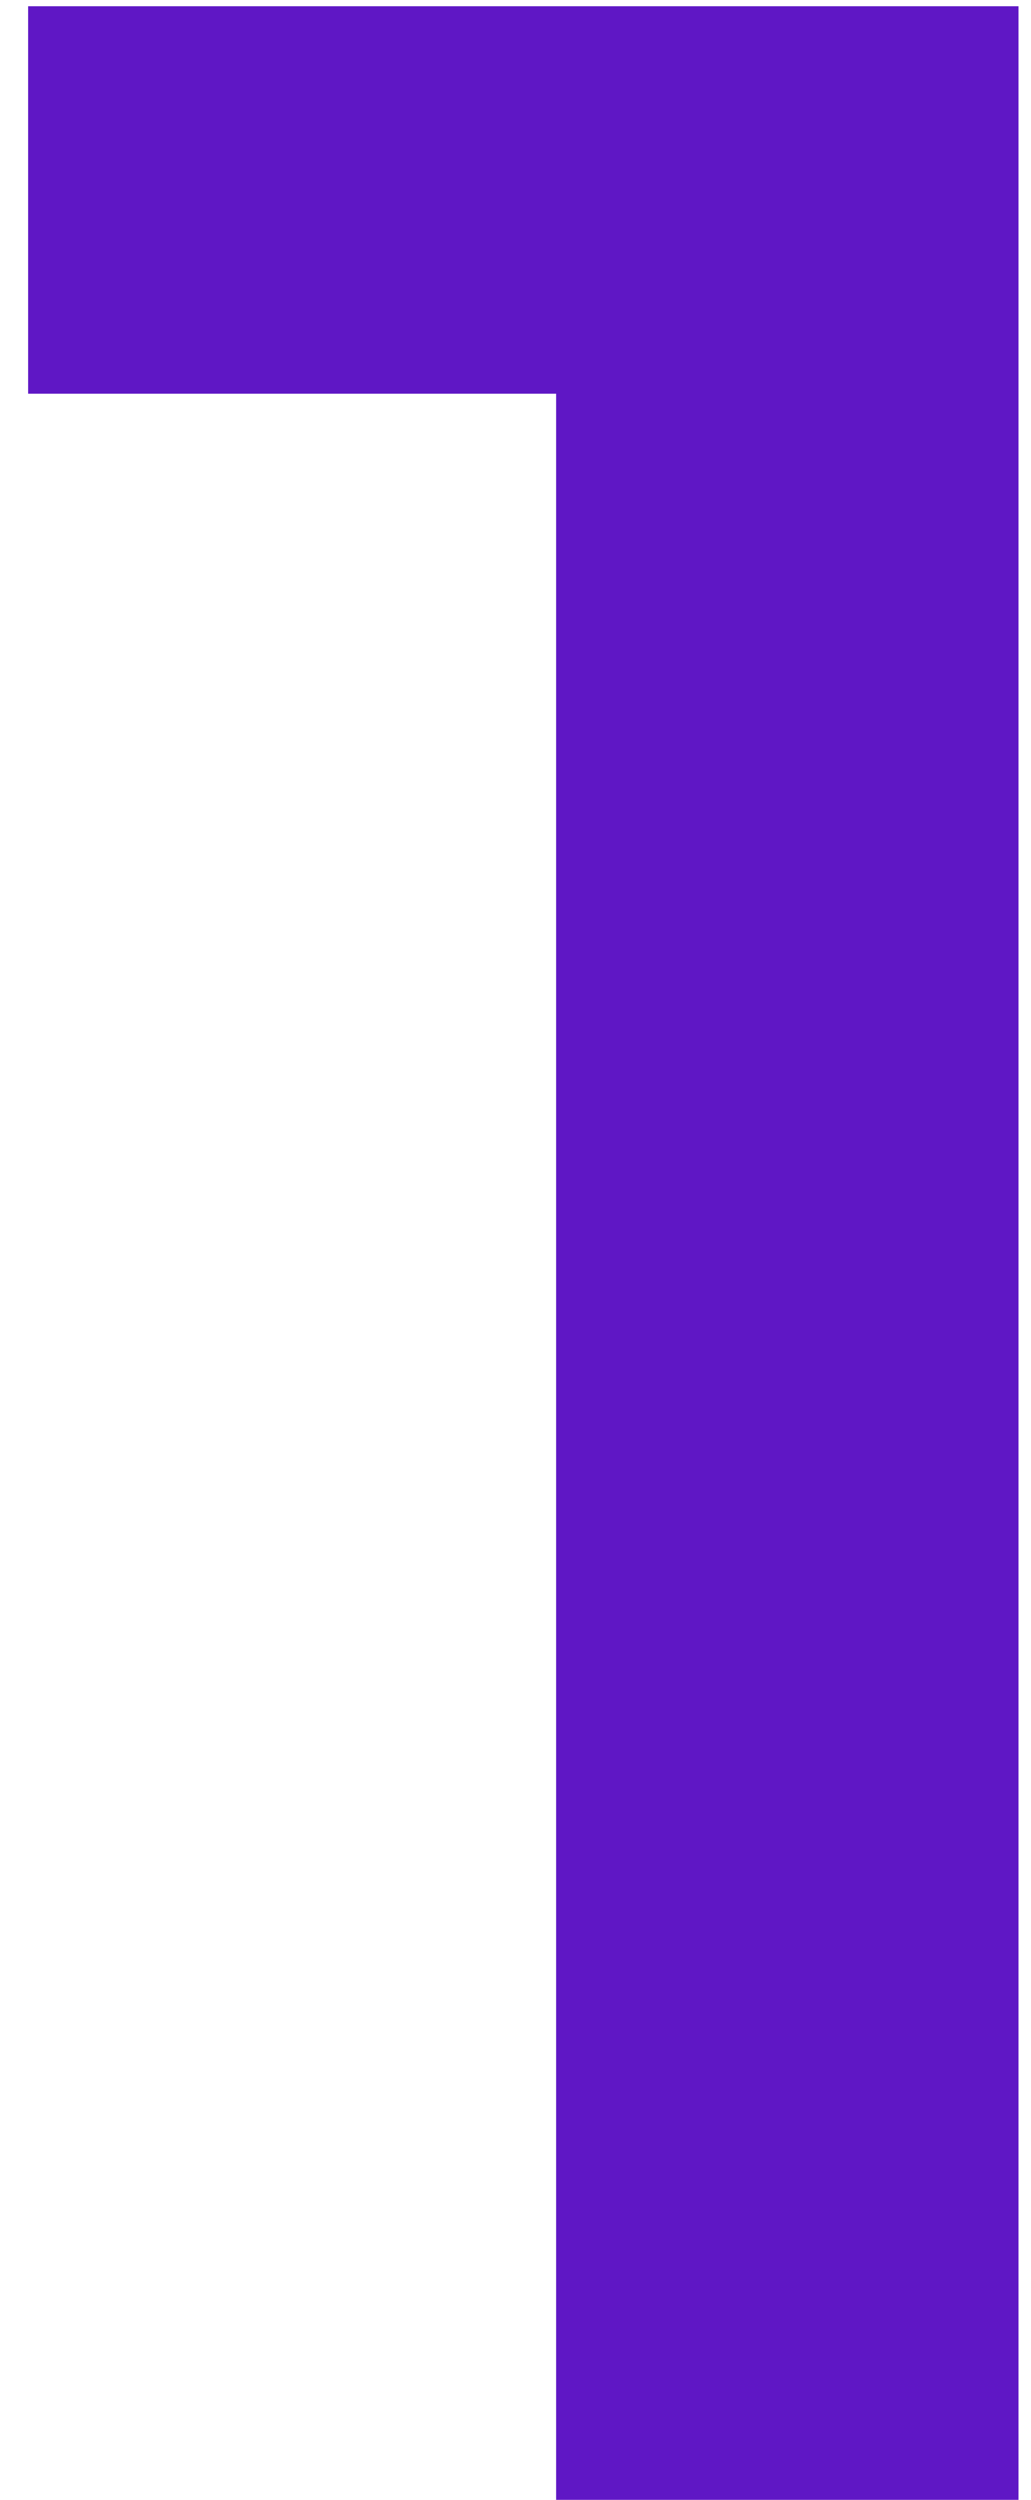
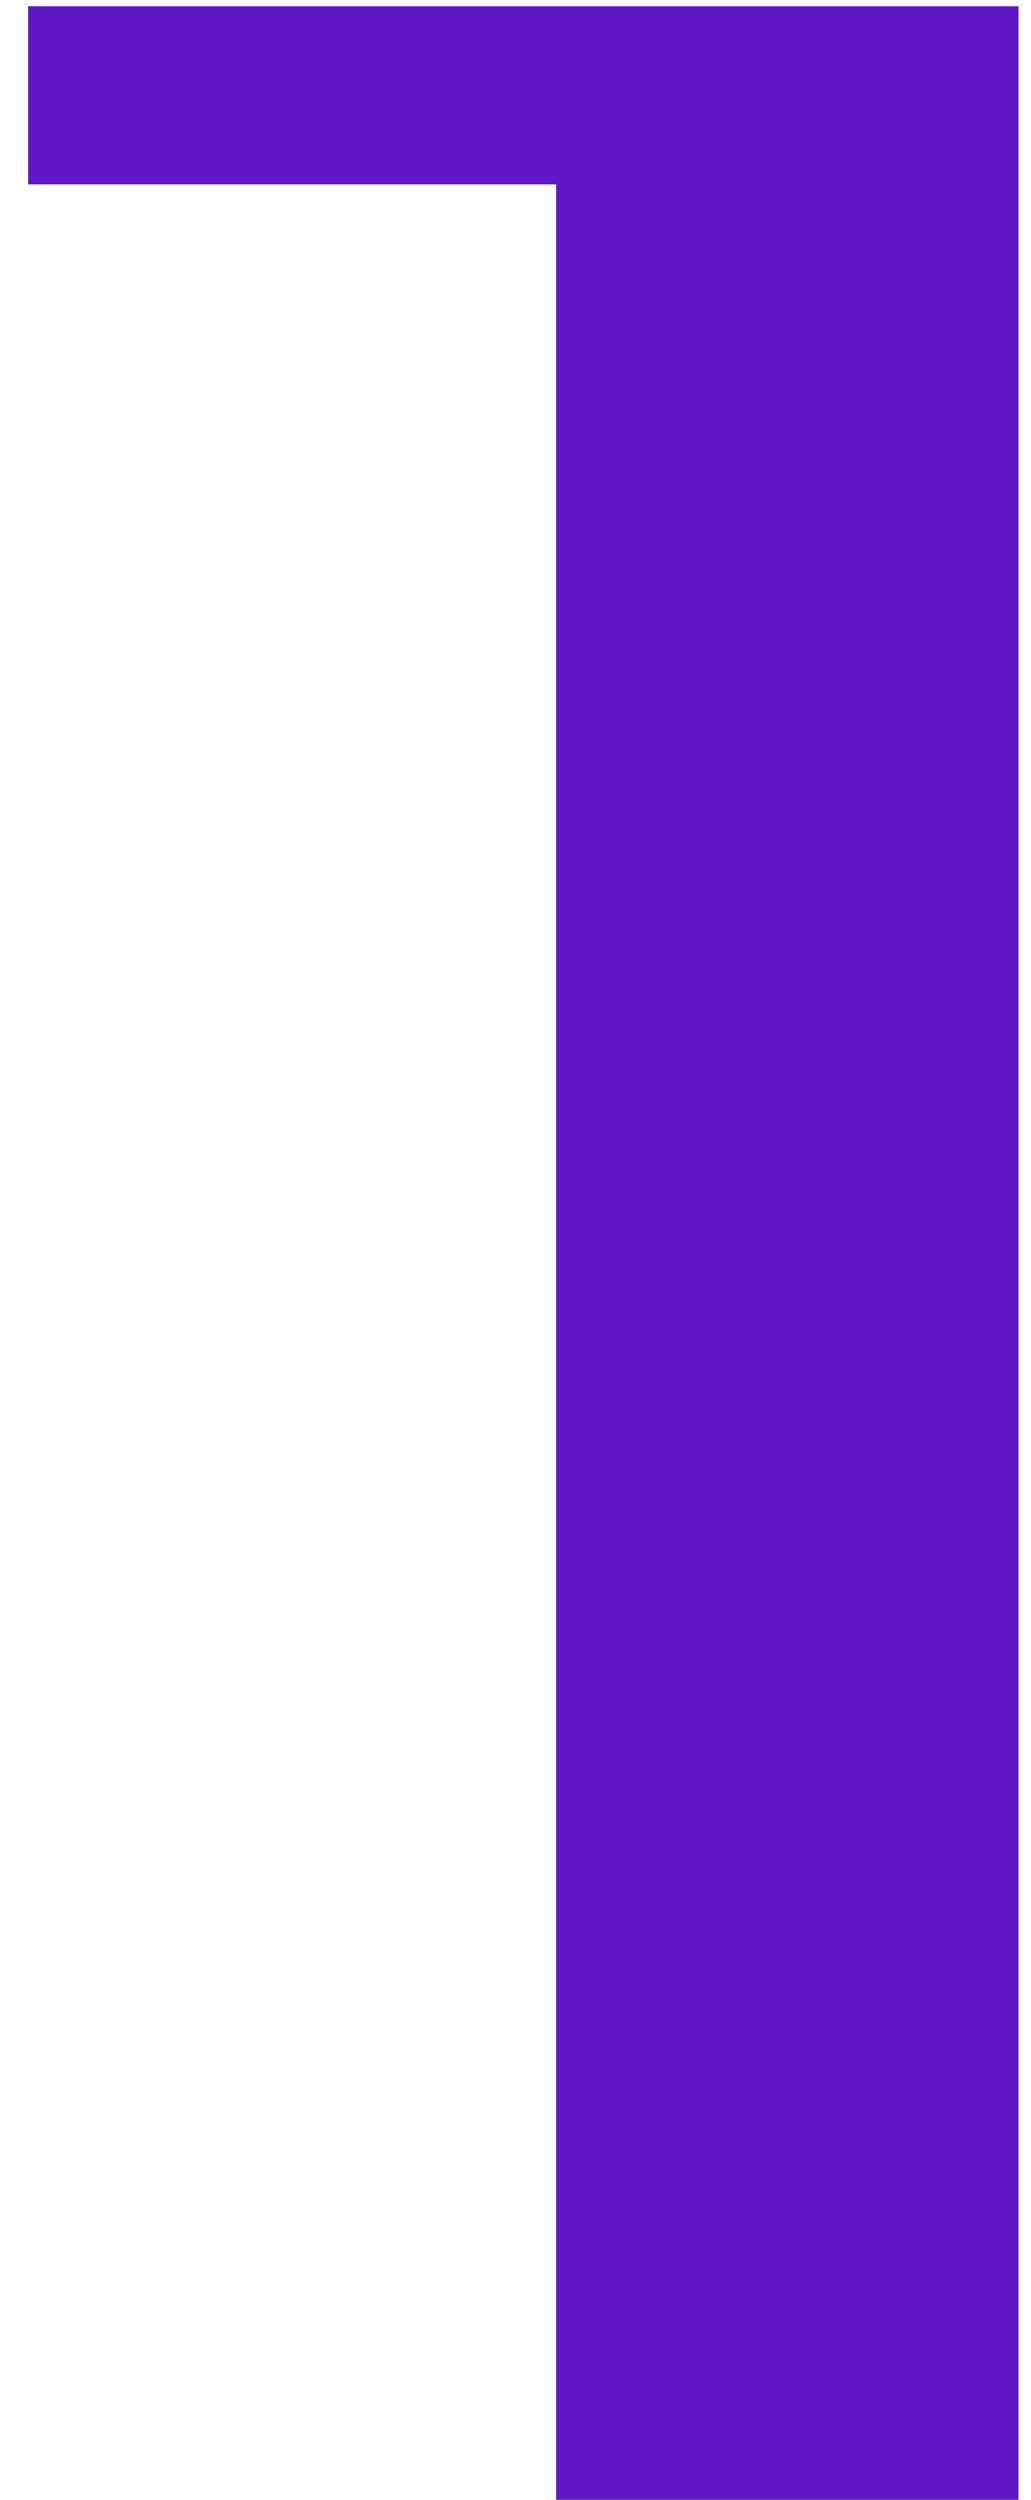
<svg xmlns="http://www.w3.org/2000/svg" version="1.1" id="Layer_1" x="0px" y="0px" viewBox="0 0 33 80" style="enable-background:new 0 0 63 80;" xml:space="preserve">
  <style type="text/css">
		.st0{fill:#5F17C5;}
	</style>
-   <path class="st0" d="M17.8,80V5.9l6.5,6.7H0.9V0.2h31.7V80H17.8z" />
+   <path class="st0" d="M17.8,80V5.9H0.9V0.2h31.7V80H17.8z" />
</svg>